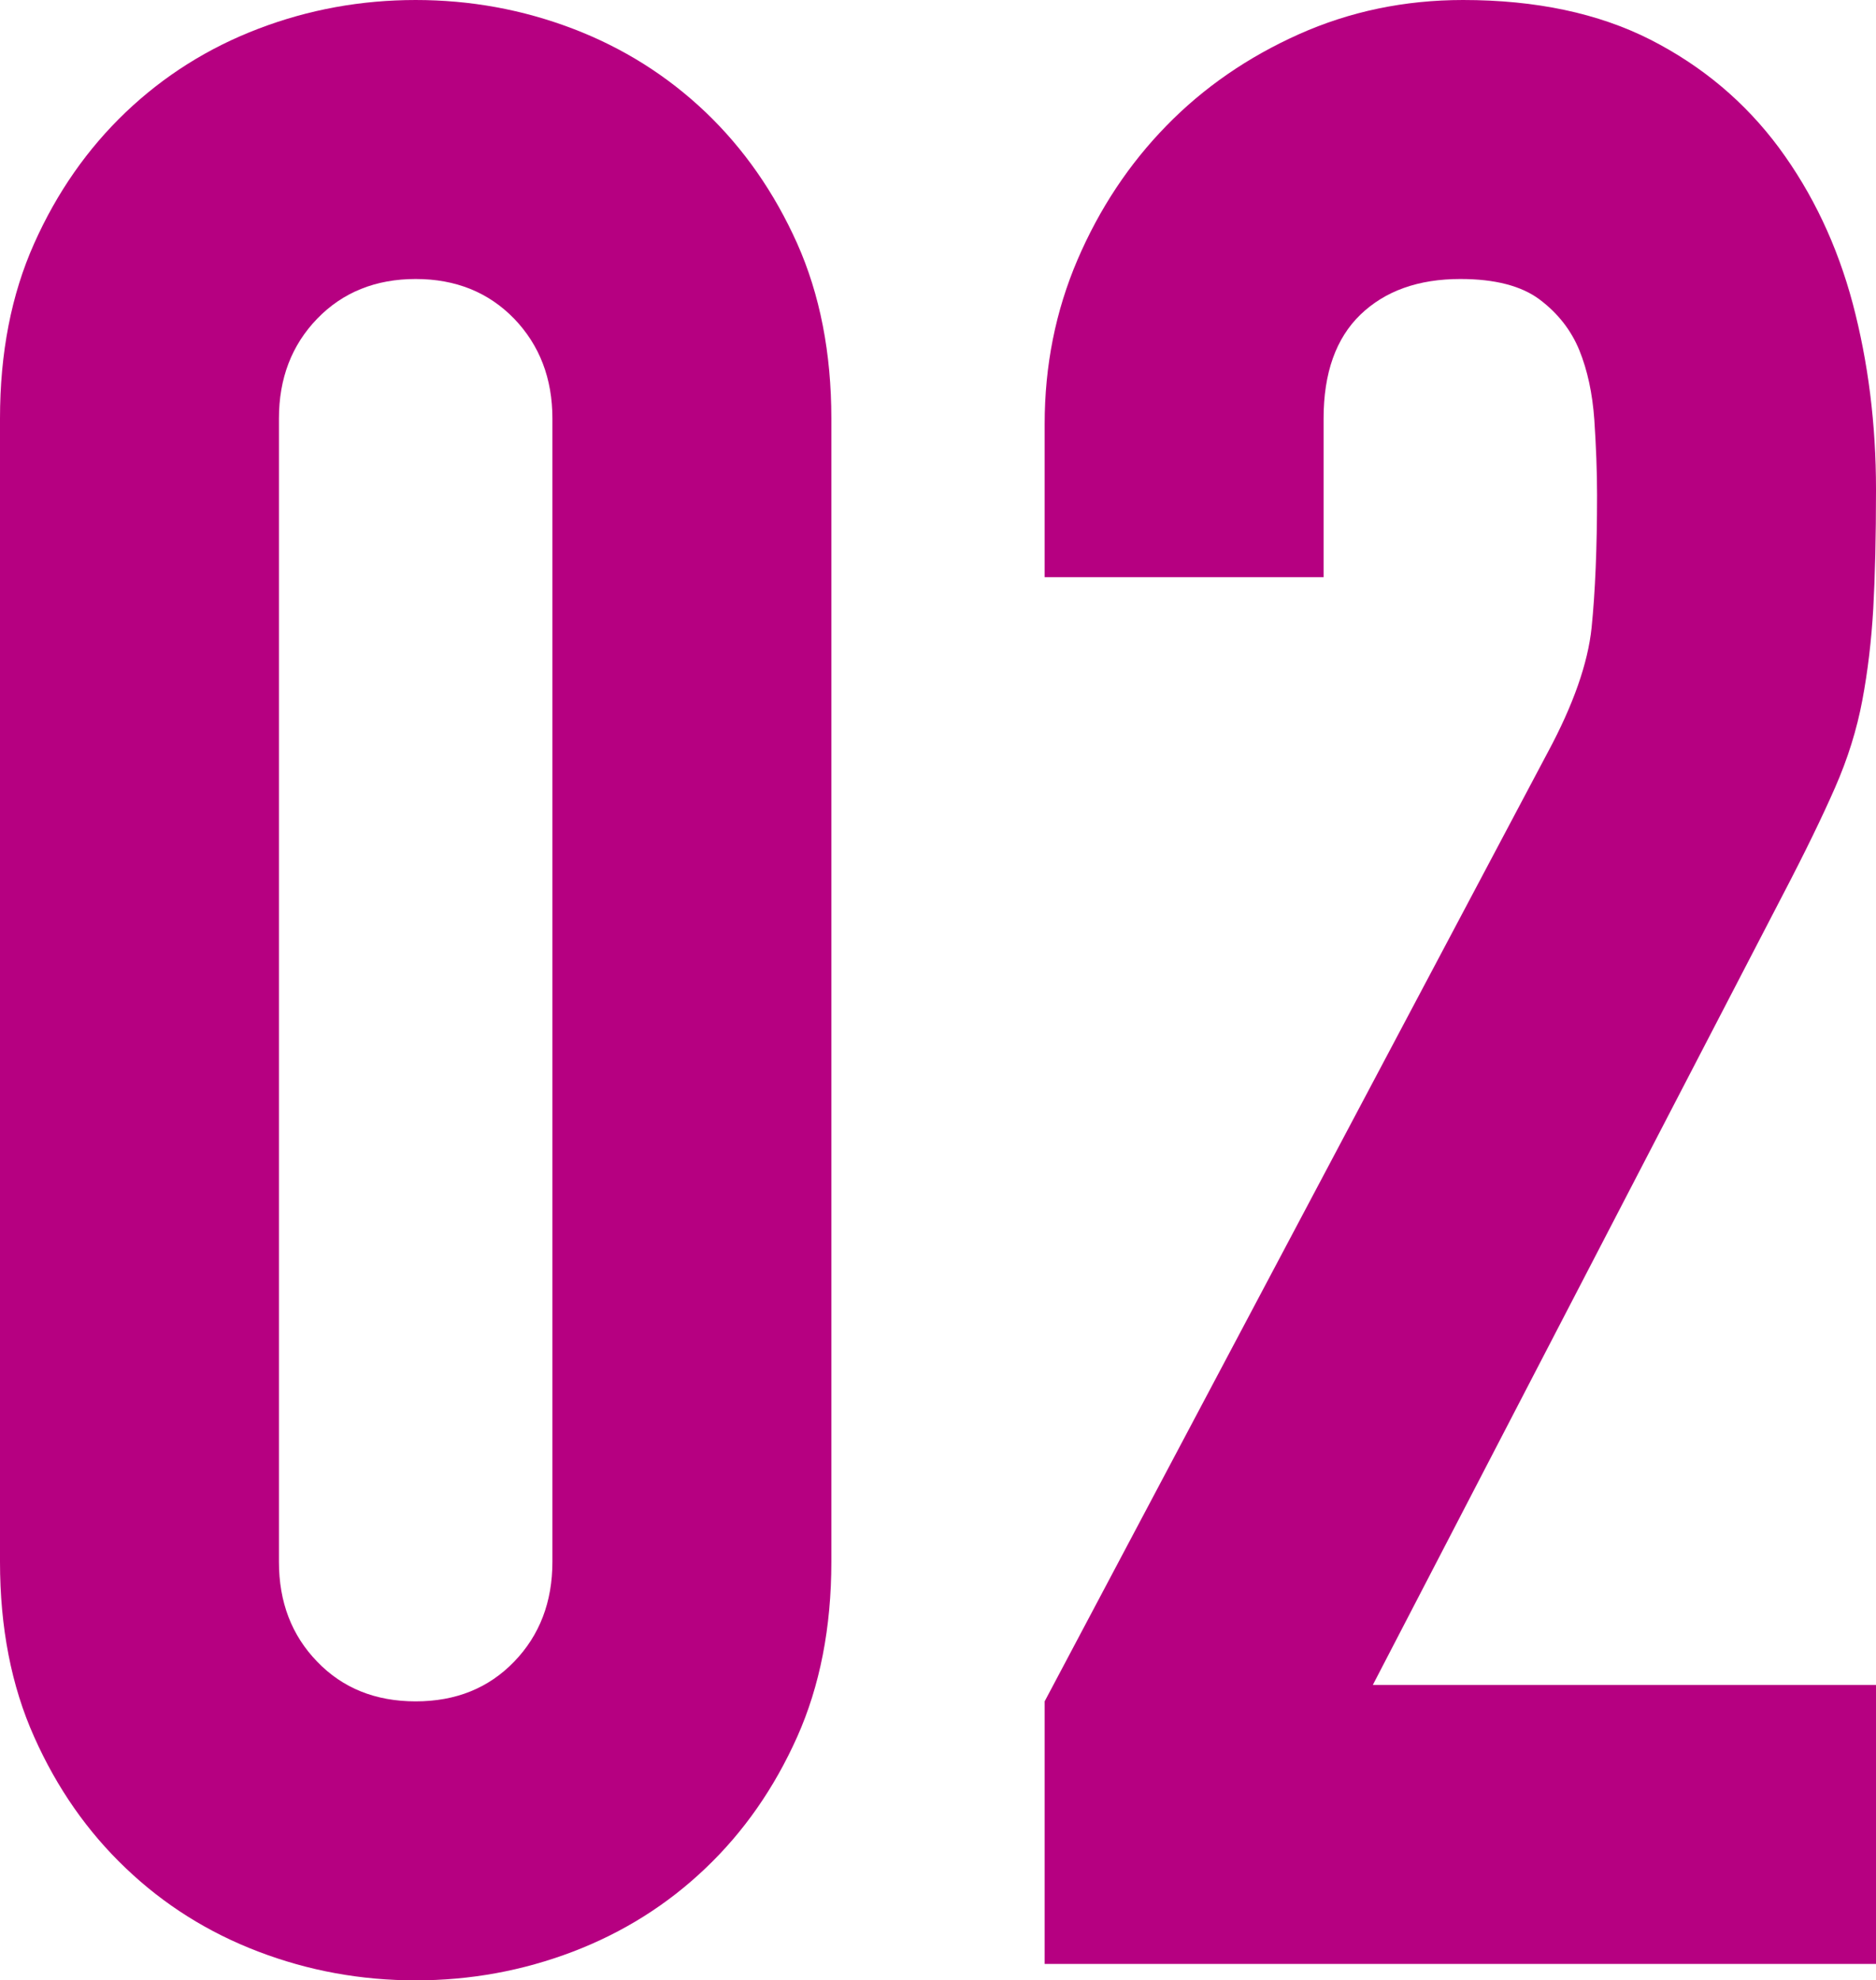
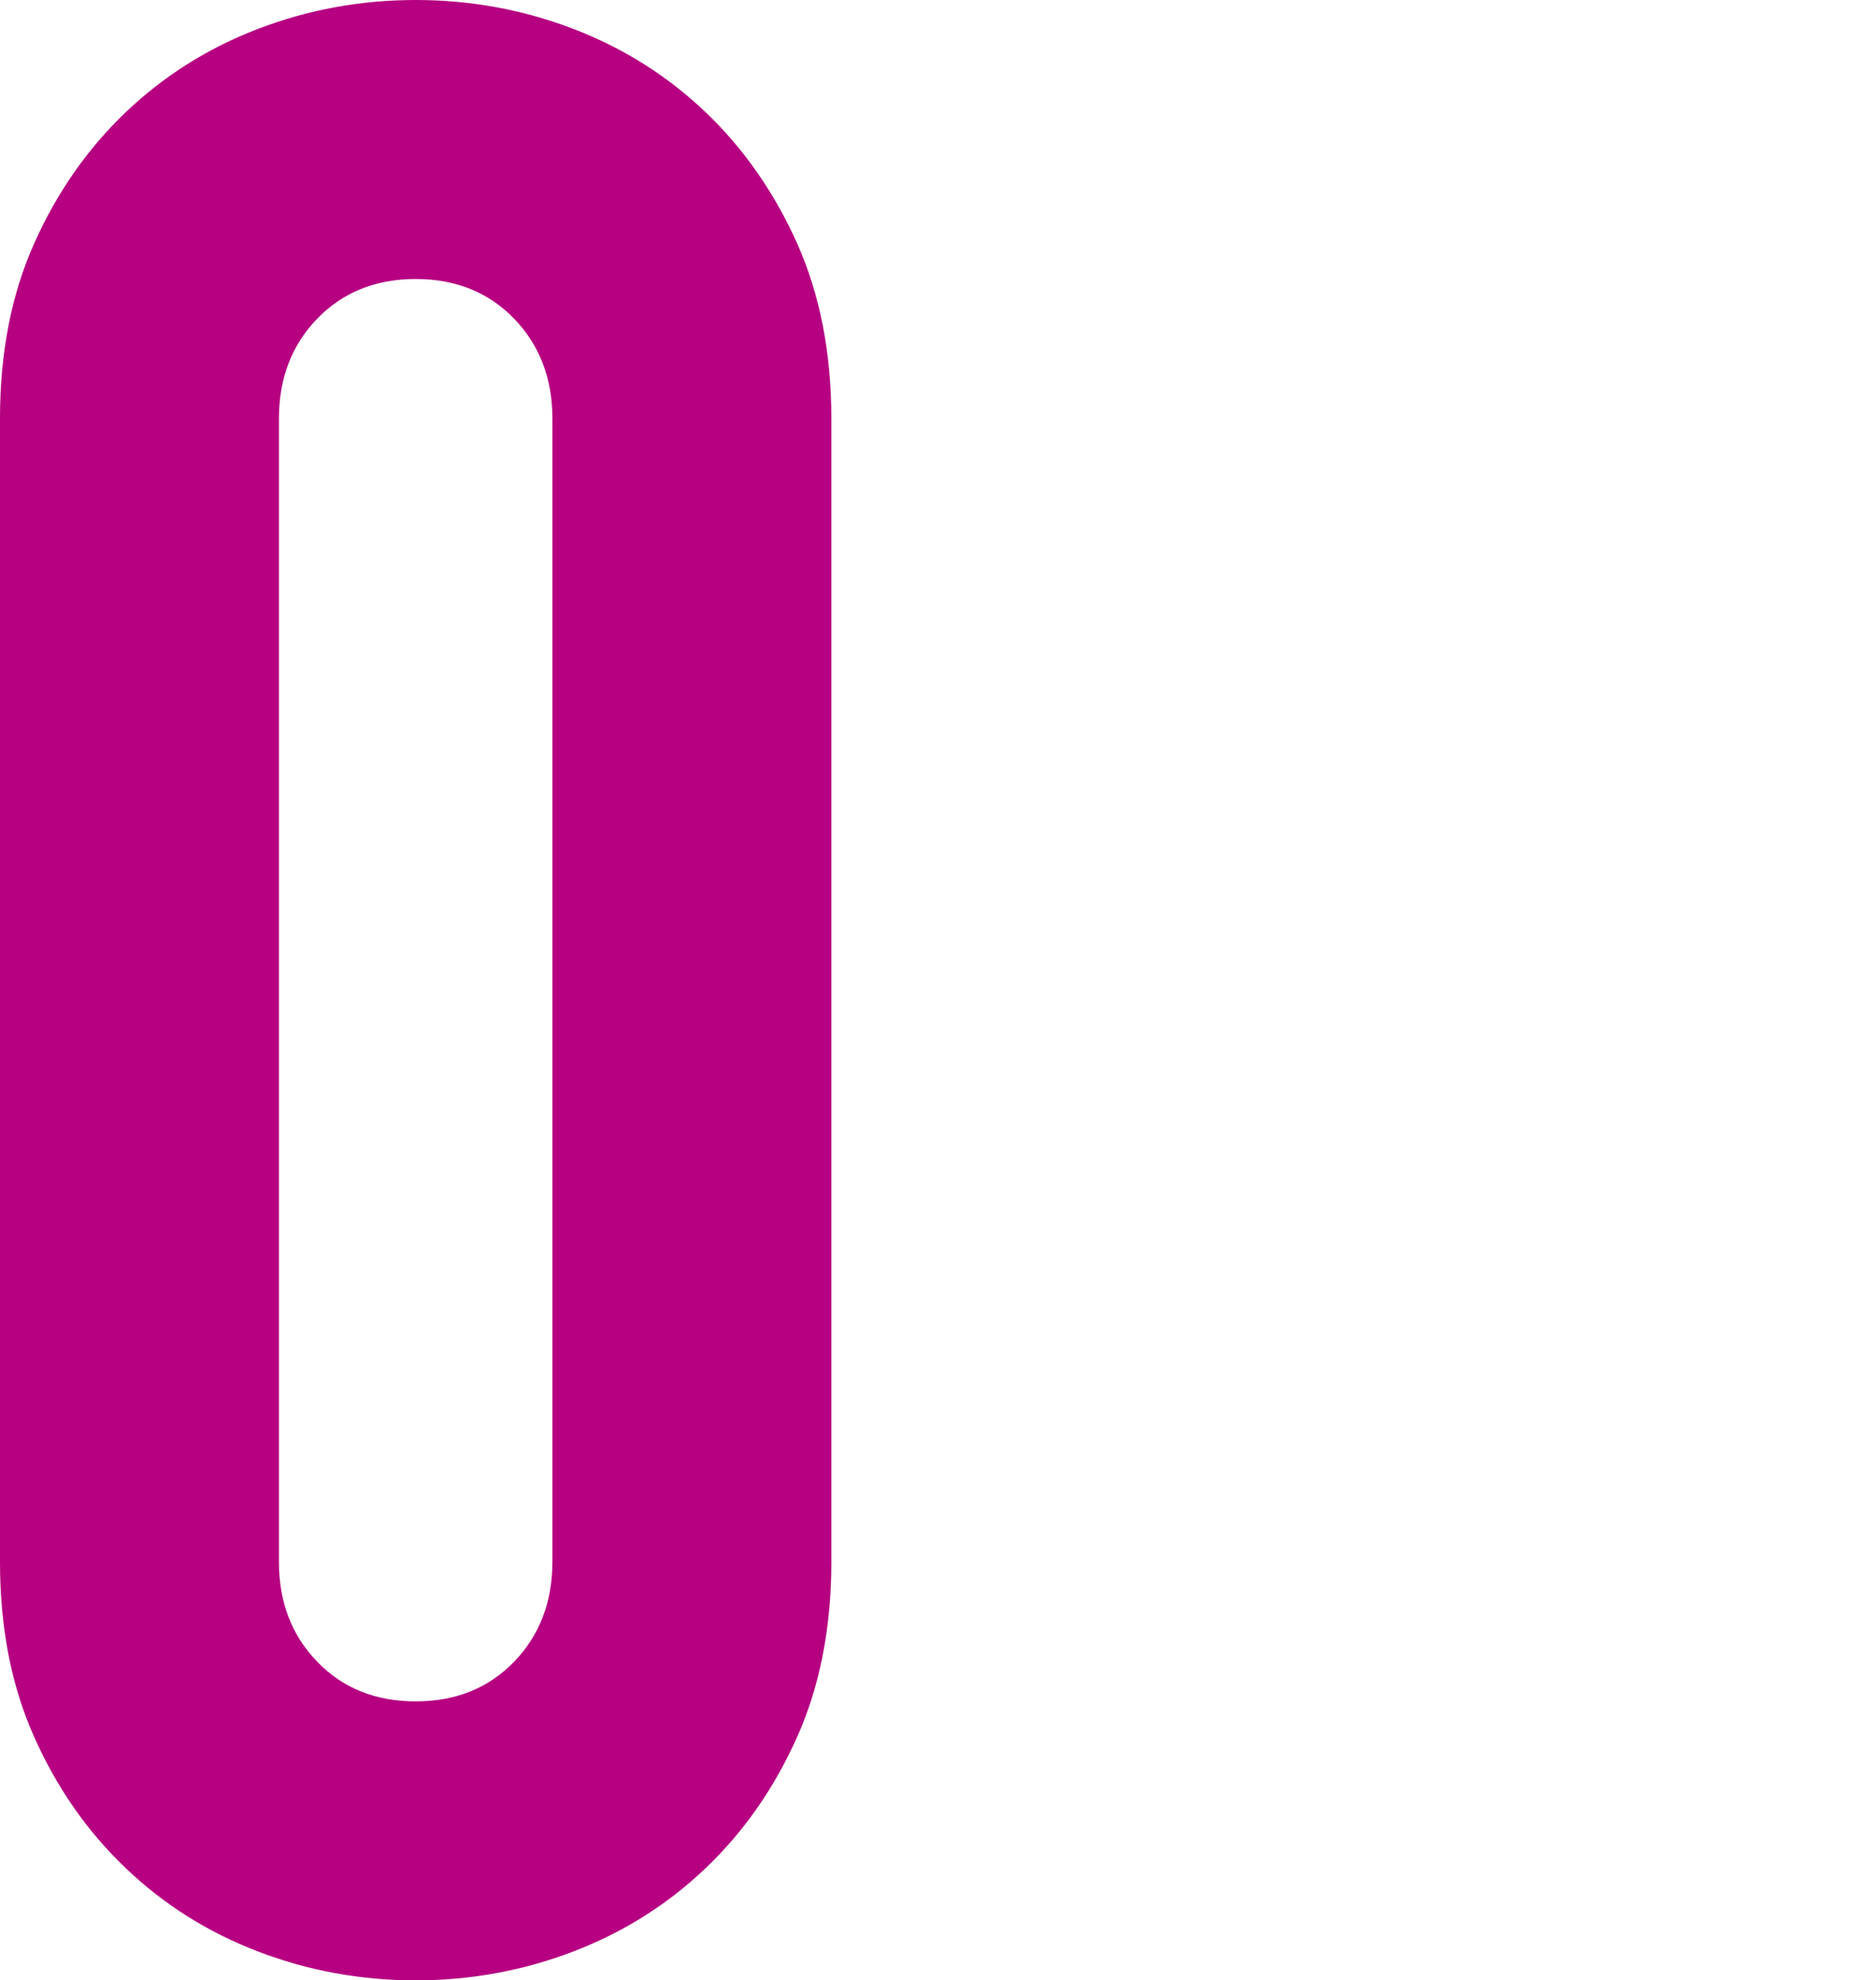
<svg xmlns="http://www.w3.org/2000/svg" id="_レイヤー_2" viewBox="0 0 150.92 159.28">
  <defs>
    <style>.cls-1{fill:#b60081;stroke-width:0px;}</style>
  </defs>
  <g id="design">
    <path class="cls-1" d="m0,33.66c0-5.28.91-9.97,2.75-14.08,1.83-4.1,4.29-7.62,7.37-10.56,3.08-2.93,6.63-5.17,10.67-6.71,4.03-1.54,8.25-2.31,12.65-2.31s8.61.77,12.65,2.31c4.03,1.54,7.59,3.78,10.67,6.71,3.08,2.94,5.53,6.46,7.37,10.56,1.83,4.11,2.75,8.8,2.75,14.08v91.96c0,5.28-.92,9.98-2.75,14.08-1.84,4.11-4.29,7.63-7.37,10.56-3.08,2.94-6.64,5.17-10.67,6.71-4.04,1.54-8.25,2.31-12.65,2.31s-8.62-.77-12.65-2.31c-4.04-1.54-7.59-3.77-10.67-6.71-3.08-2.93-5.54-6.45-7.37-10.56-1.84-4.1-2.75-8.8-2.75-14.08V33.66Zm22.44,91.96c0,3.23,1.02,5.91,3.08,8.03,2.05,2.13,4.69,3.19,7.92,3.19s5.86-1.06,7.92-3.19c2.05-2.12,3.08-4.8,3.08-8.03V33.66c0-3.22-1.03-5.9-3.08-8.03-2.06-2.12-4.7-3.19-7.92-3.19s-5.87,1.07-7.92,3.19c-2.06,2.13-3.08,4.81-3.08,8.03v91.96Z" />
-     <path class="cls-1" d="m84.04,136.84l40.48-76.34c2.05-3.81,3.22-7.15,3.52-10.01.29-2.86.44-6.42.44-10.67,0-1.9-.08-3.92-.22-6.05-.15-2.12-.55-3.99-1.21-5.61-.66-1.61-1.73-2.97-3.19-4.07-1.47-1.1-3.6-1.65-6.38-1.65-3.38,0-6.05.96-8.03,2.86-1.98,1.91-2.97,4.7-2.97,8.36v12.76h-22.44v-12.32c0-4.69.88-9.09,2.64-13.2,1.76-4.1,4.14-7.7,7.15-10.78,3-3.08,6.56-5.53,10.67-7.37,4.1-1.83,8.5-2.75,13.2-2.75,5.86,0,10.89,1.07,15.07,3.19,4.18,2.13,7.62,5.03,10.34,8.69,2.71,3.67,4.69,7.85,5.94,12.54,1.24,4.7,1.87,9.68,1.87,14.96,0,3.82-.08,7.01-.22,9.57-.15,2.57-.44,5.03-.88,7.37-.44,2.35-1.17,4.7-2.2,7.04-1.03,2.35-2.42,5.21-4.18,8.58l-33,63.58h40.48v22.44h-66.88v-21.12Z" />
  </g>
</svg>